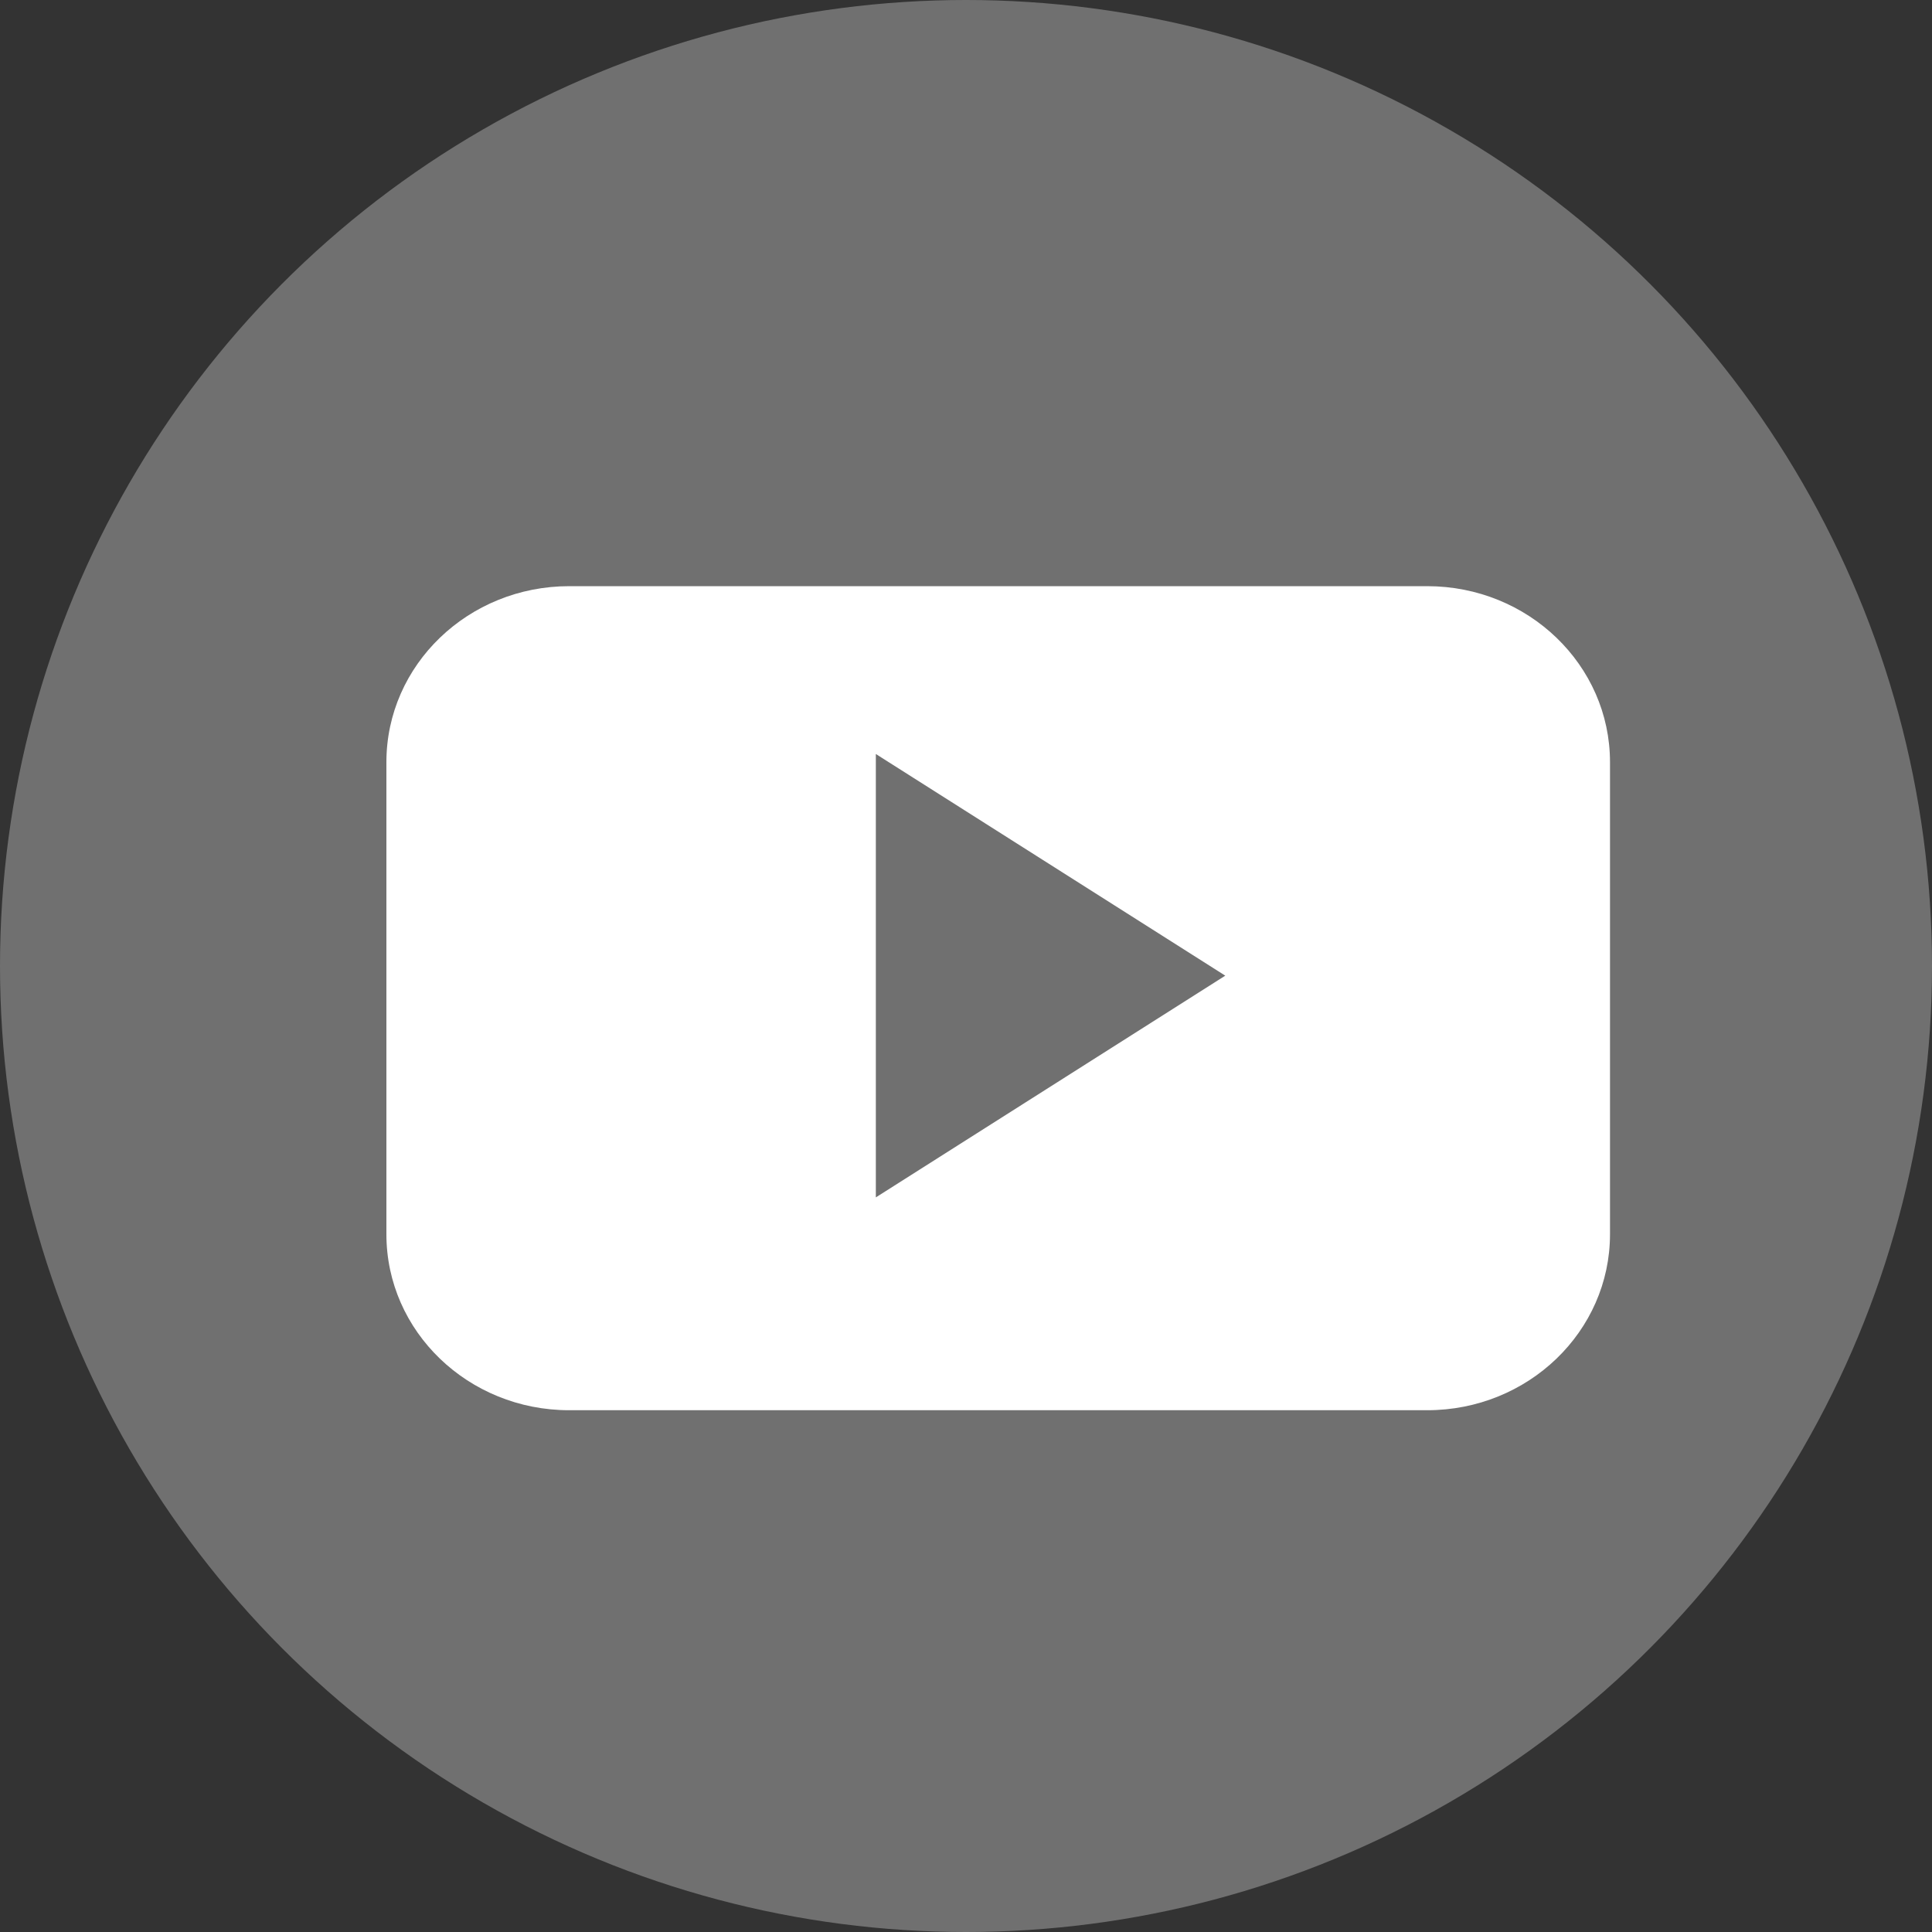
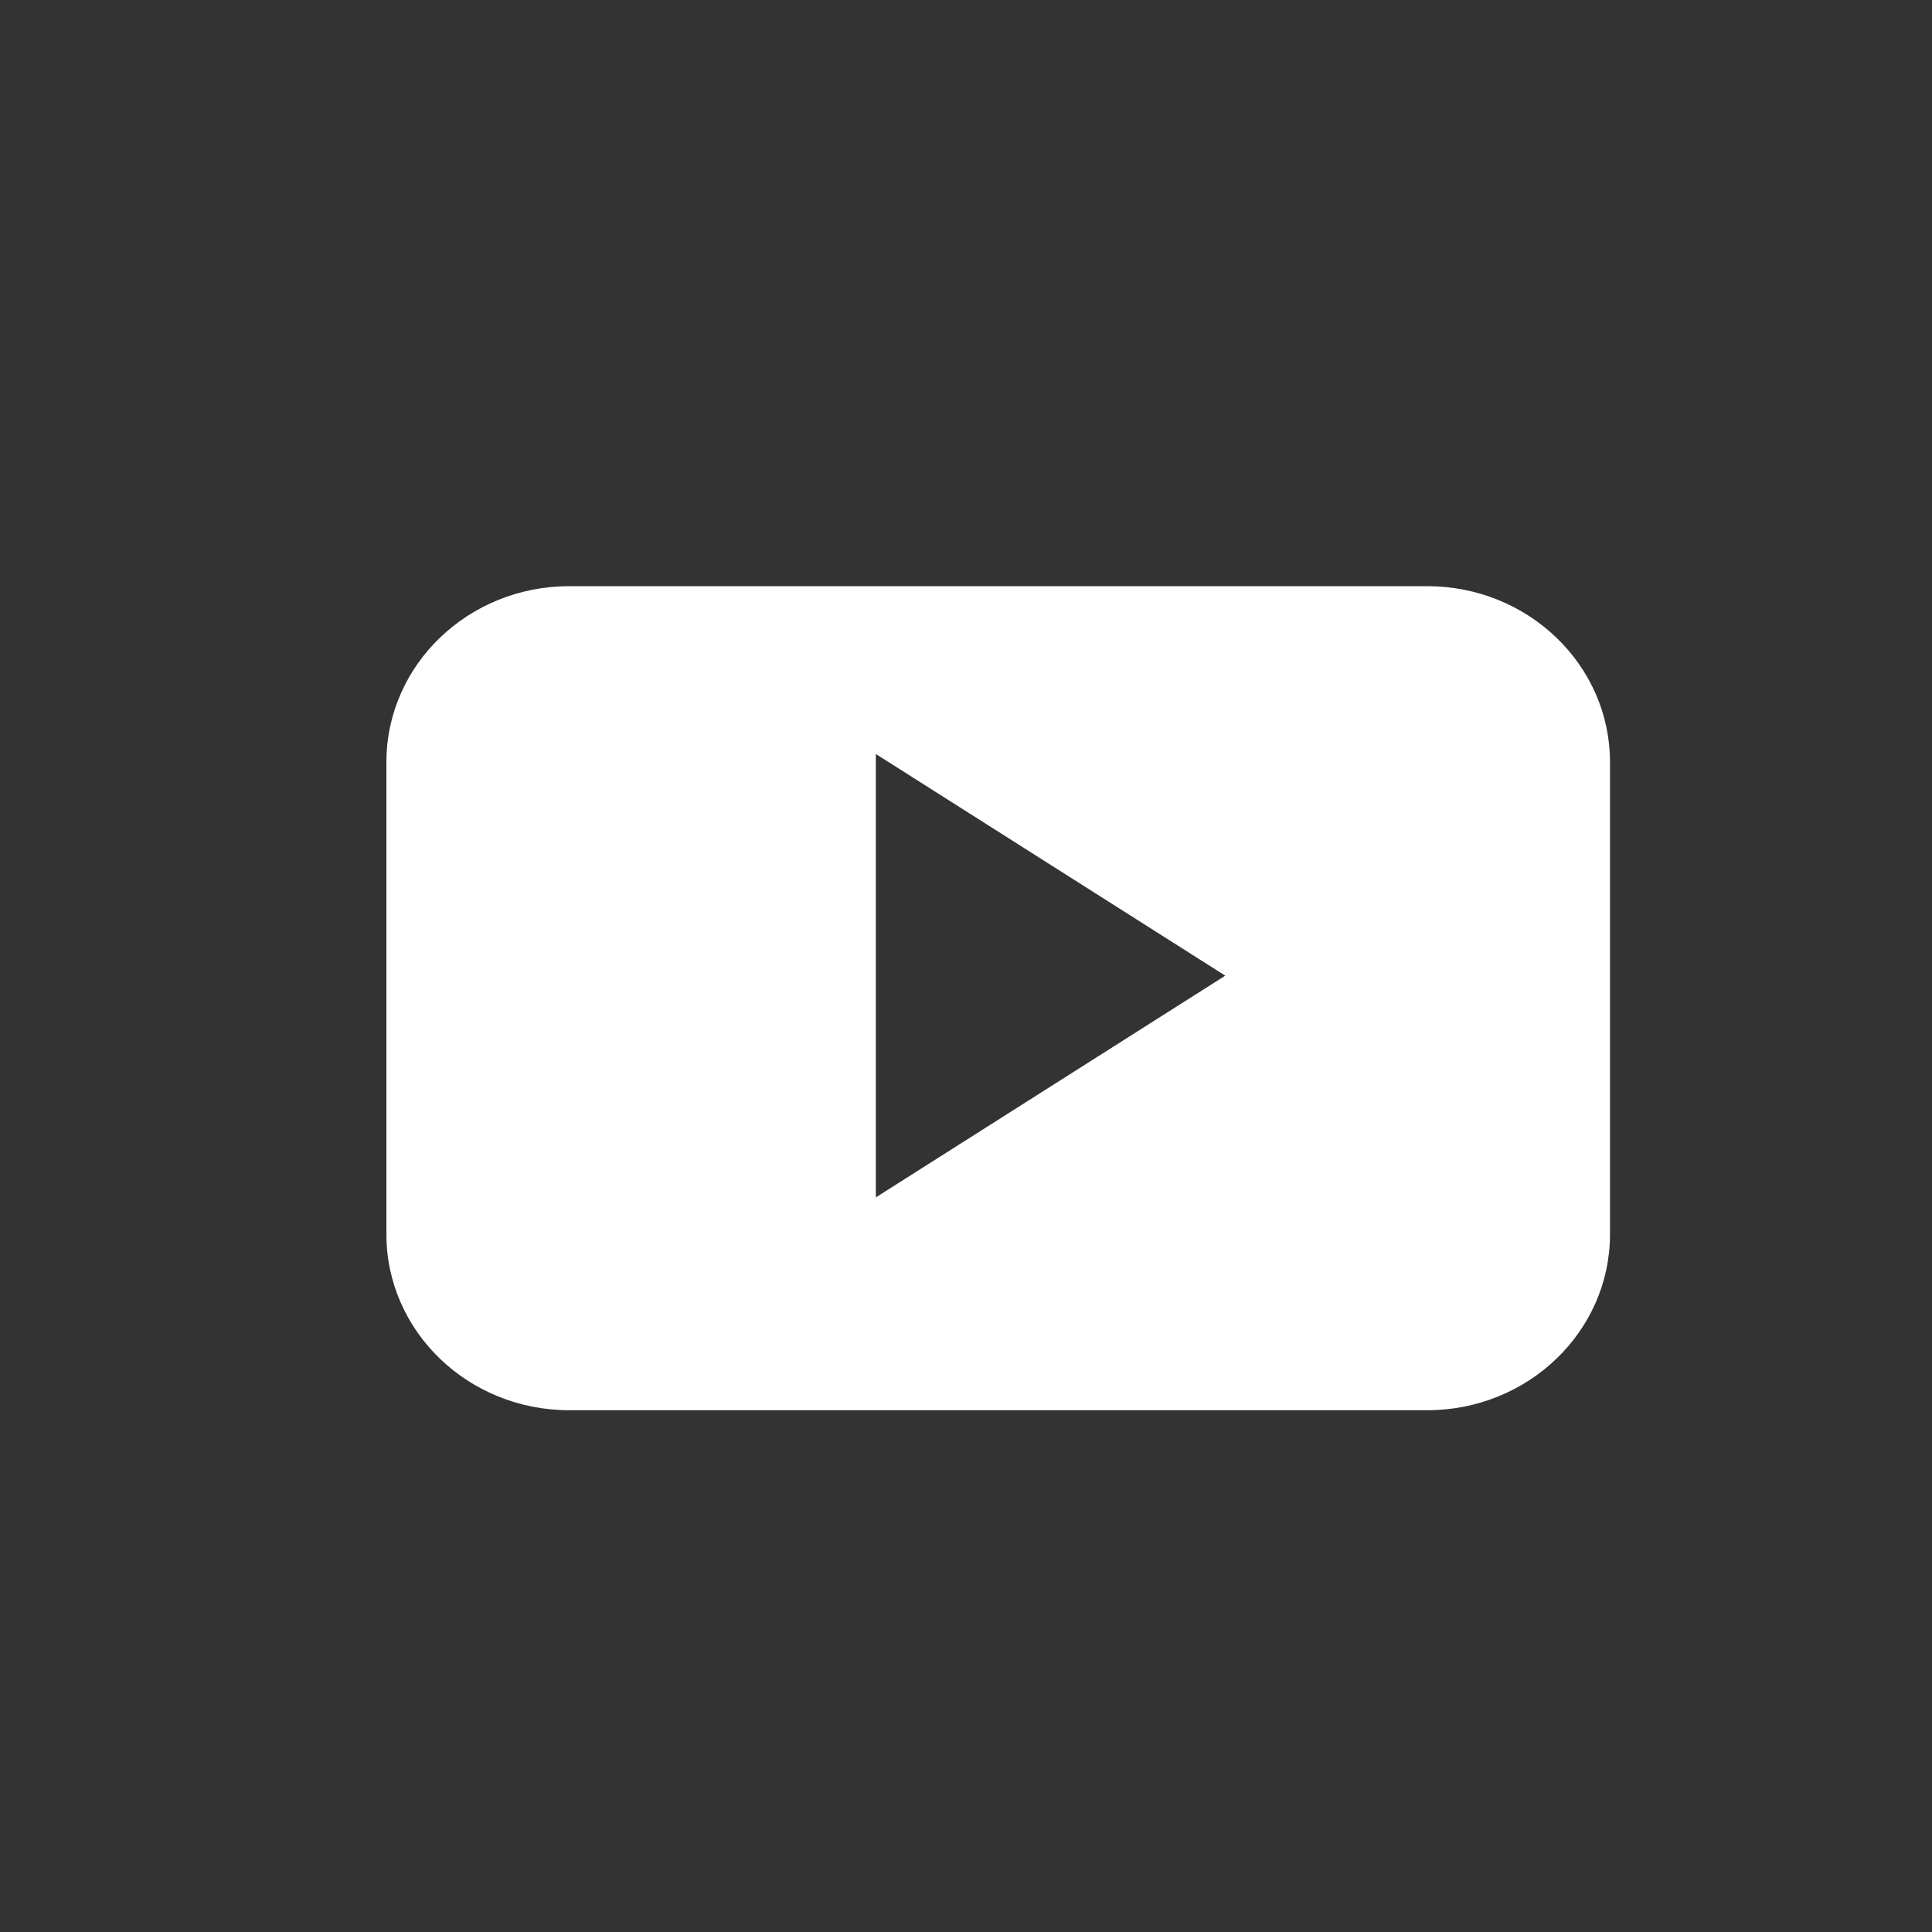
<svg xmlns="http://www.w3.org/2000/svg" width="30px" height="30px" viewBox="0 0 30 30" version="1.1">
  <rect x="0" y="0" width="30" height="30" fill="#333333" stroke="none" />
  <title>ic_youtube</title>
  <desc>Created with Sketch.</desc>
  <defs />
  <g id="Social-buttons" stroke="none" stroke-width="1" fill="none" fill-rule="evenodd" transform="translate(-1014, -201)">
    <g id="ic_youtube" transform="translate(1014, 201)" fill="#FFFFFF">
-       <circle id="Oval-Copy-6" opacity="0.3" cx="15" cy="15" r="15" />
      <g id="youtube-play-button" transform="translate(6, 9)" fill-rule="nonzero">
        <path d="M19,2.835 C19,1.325 17.729,0.102 16.161,0.102 L2.839,0.102 C1.271,0.102 0,1.325 0,2.835 L0,10.165 C0,11.675 1.271,12.898 2.839,12.898 L16.161,12.898 C17.729,12.898 19,11.675 19,10.165 L19,2.835 Z M7.6,9.593 L7.6,2.708 L13.026,6.15 L7.6,9.593 Z" id="YouTube__x28_alt_x29_" />
      </g>
    </g>
  </g>
</svg>